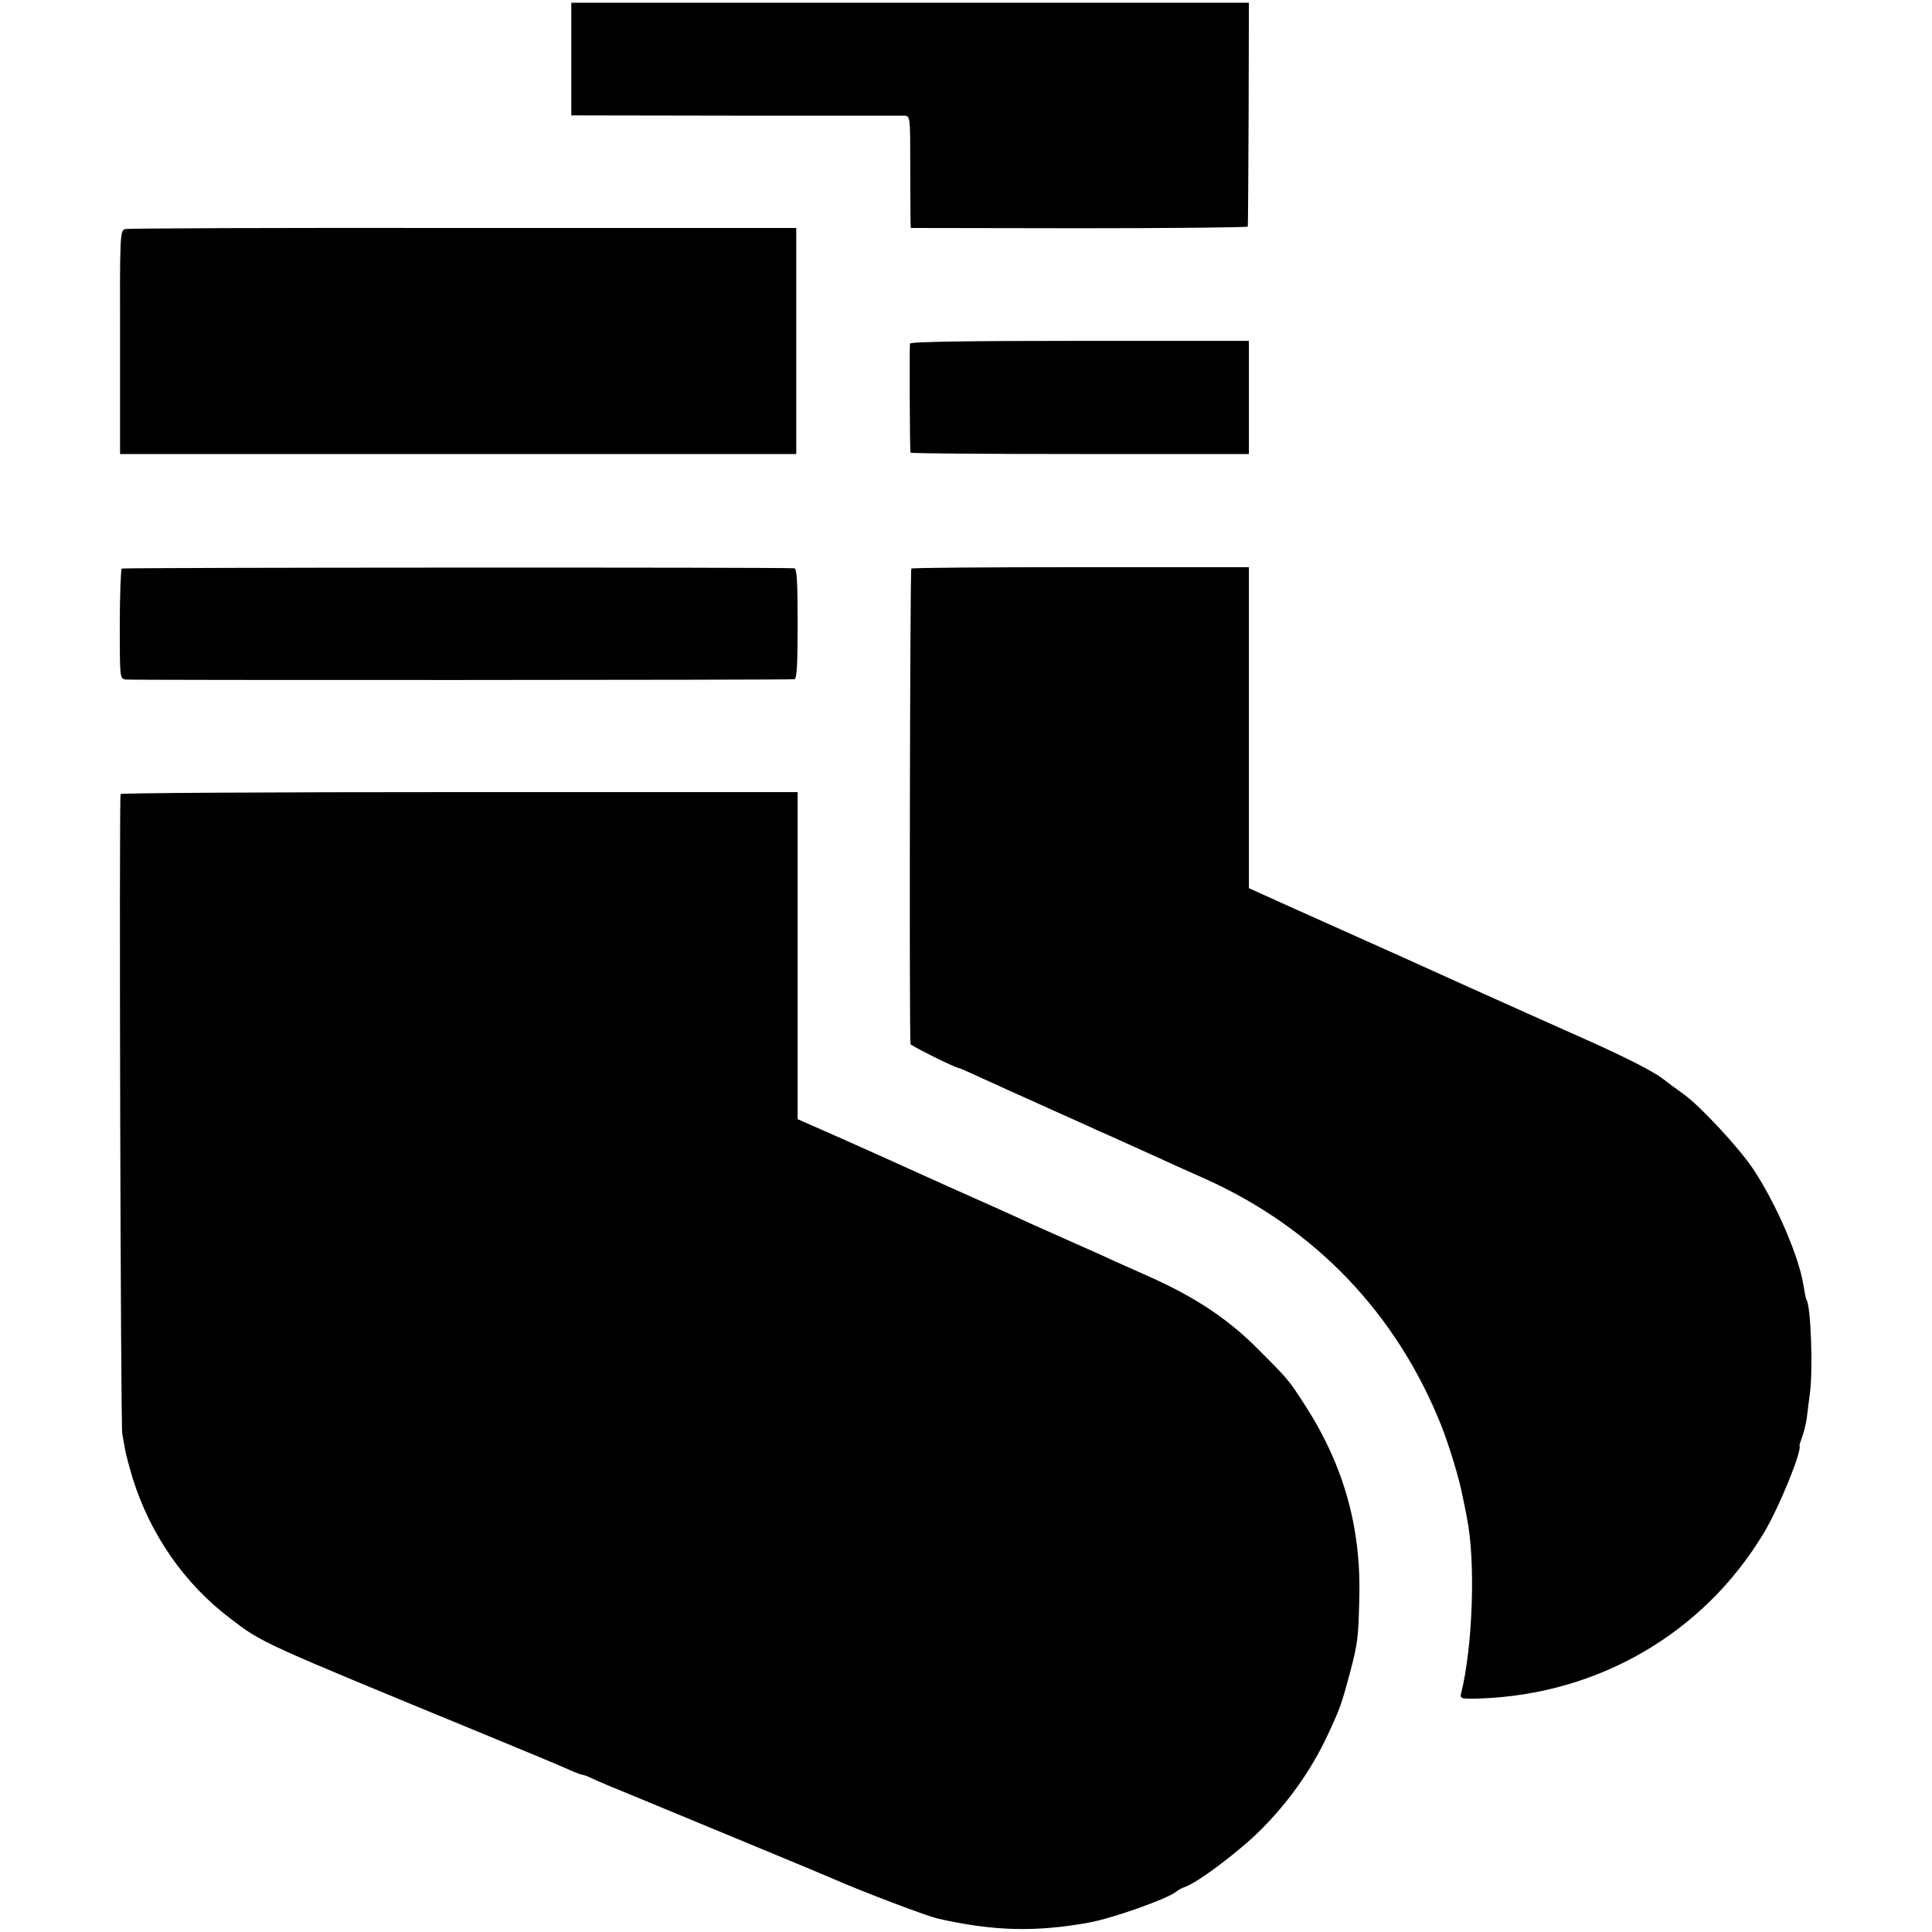
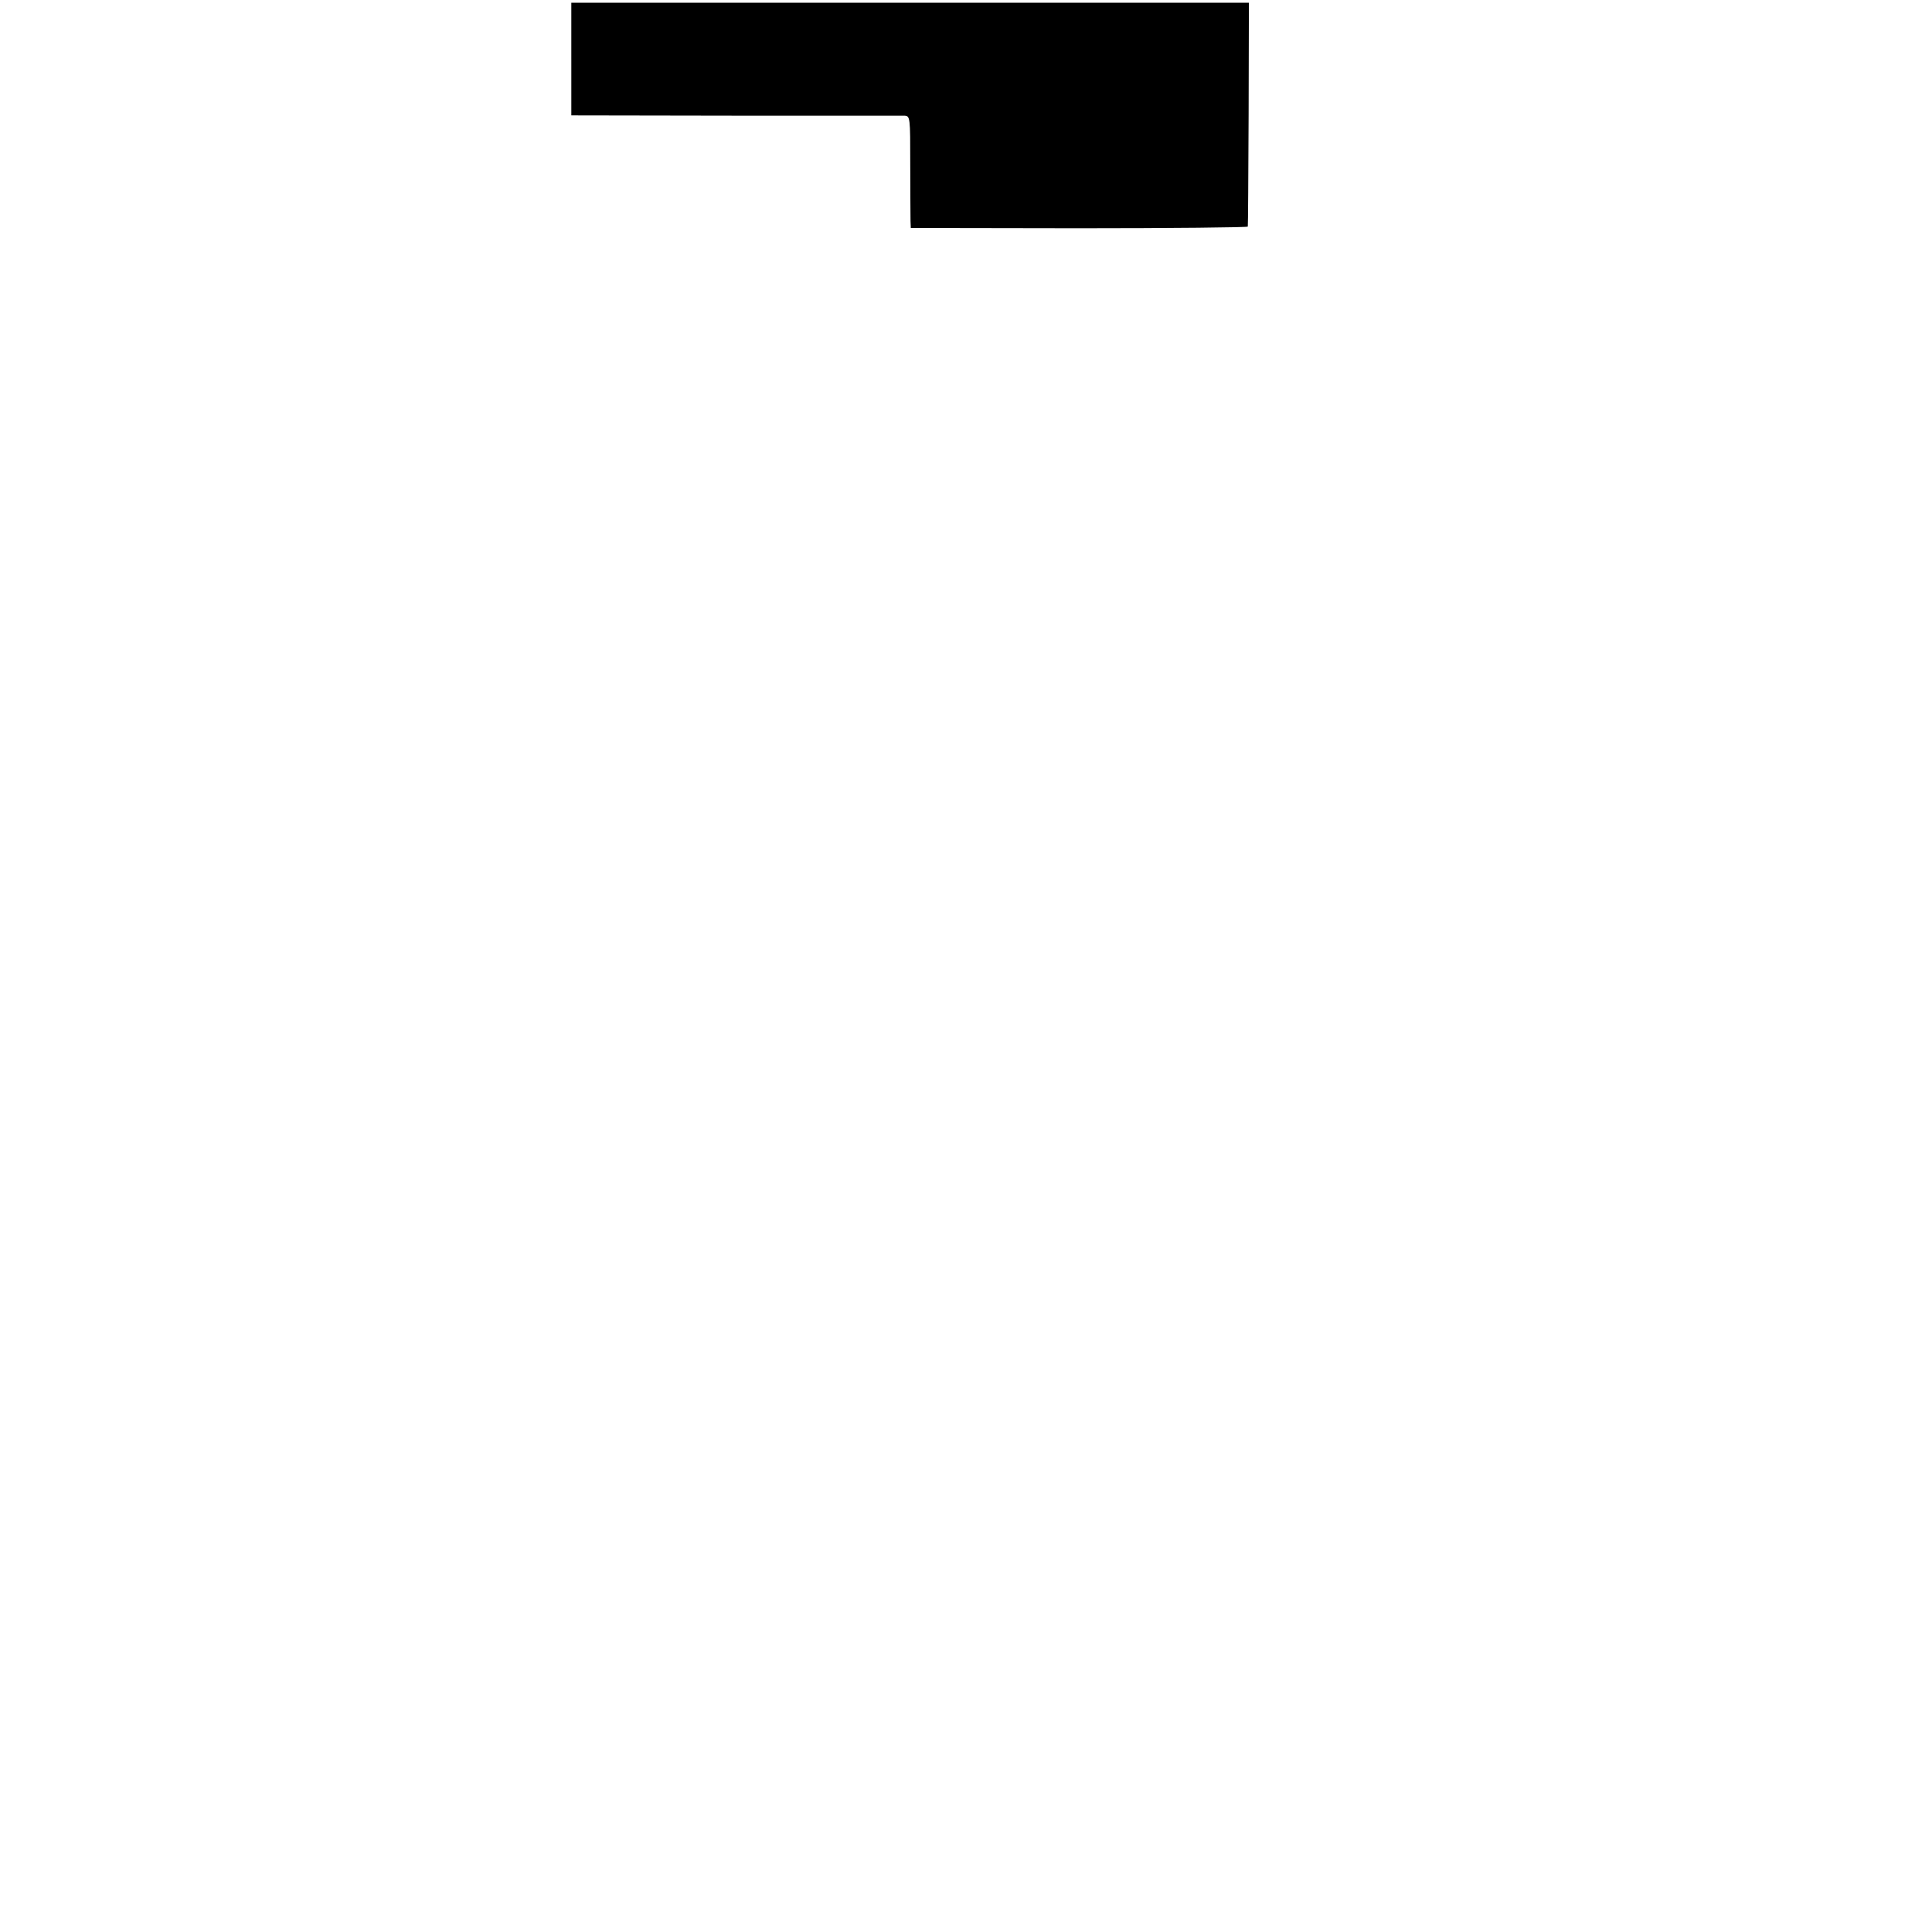
<svg xmlns="http://www.w3.org/2000/svg" version="1.0" width="700pt" height="700pt" viewBox="0 0 700 700" preserveAspectRatio="xMidYMid meet">
  <g transform="translate(0,700) scale(0.1,-0.1)" fill="#000000" stroke="none">
    <path d="M2070 6786 l0 -204 593 -1 c325 0 602 0 613 0 22 -1 22 -4 22 -178 0 -98 1 -190 1 -204 l1 -25 610 -1 c336 0 611 3 611 6 1 3 2 187 3 409 l1 402 -1227 0 -1228 0 0 -204z" />
-     <path d="M453 6170 c-18 -5 -19 -25 -18 -410 l0 -405 1225 0 1225 0 0 409 0 410 -1207 0 c-664 1 -1215 -1 -1225 -4z" />
-     <path d="M3297 5755 c-2 -9 -1 -382 2 -395 1 -3 277 -5 613 -5 l613 0 0 205 0 205 -612 0 c-402 0 -614 -3 -616 -10z" />
-     <path d="M441 4940 c-3 -3 -7 -94 -7 -202 0 -191 0 -196 20 -200 18 -3 2387 -2 2424 1 9 1 12 48 12 201 0 153 -3 200 -12 201 -40 4 -2431 3 -2437 -1z" />
-     <path d="M3302 4940 c-5 -4 -8 -1684 -3 -1723 1 -6 164 -87 176 -87 2 0 37 -15 77 -34 40 -18 89 -40 108 -49 19 -8 91 -41 160 -72 69 -31 139 -62 155 -70 40 -17 125 -56 205 -92 36 -17 119 -54 184 -83 400 -179 696 -489 858 -895 28 -71 65 -191 77 -255 6 -30 14 -66 16 -80 32 -157 21 -467 -21 -635 -5 -20 -1 -21 68 -19 429 15 809 236 1027 597 56 92 141 301 131 319 -1 2 4 16 10 33 6 16 13 45 16 65 2 19 8 62 12 95 11 86 3 309 -12 334 -3 4 -7 26 -11 50 -15 104 -99 299 -182 424 -52 78 -190 227 -252 272 -23 17 -58 42 -77 57 -34 26 -128 74 -259 133 -33 15 -139 62 -235 105 -96 43 -301 135 -455 205 -154 69 -341 153 -415 186 l-135 61 0 581 0 582 -608 0 c-335 0 -611 -2 -615 -5z" />
-     <path d="M437 4123 c-6 -12 0 -2284 6 -2318 3 -16 8 -44 11 -61 3 -17 15 -61 26 -98 64 -205 187 -383 353 -509 119 -91 104 -84 942 -429 121 -50 244 -101 273 -114 29 -13 56 -24 61 -24 4 0 21 -6 37 -14 16 -8 90 -39 164 -69 297 -123 677 -280 715 -297 100 -44 327 -130 371 -141 202 -46 355 -50 549 -15 87 16 282 85 315 111 8 7 23 15 33 18 48 17 197 129 275 207 101 101 184 218 243 345 43 92 49 108 79 220 29 108 32 131 35 275 7 261 -59 489 -204 710 -52 80 -57 86 -156 185 -111 113 -230 193 -400 269 -71 32 -149 66 -171 77 -173 77 -257 114 -304 136 -30 14 -93 42 -140 63 -93 41 -172 77 -265 119 -33 15 -135 61 -227 102 l-168 74 0 593 0 592 -1224 0 c-674 0 -1227 -3 -1229 -7z" />
  </g>
</svg>